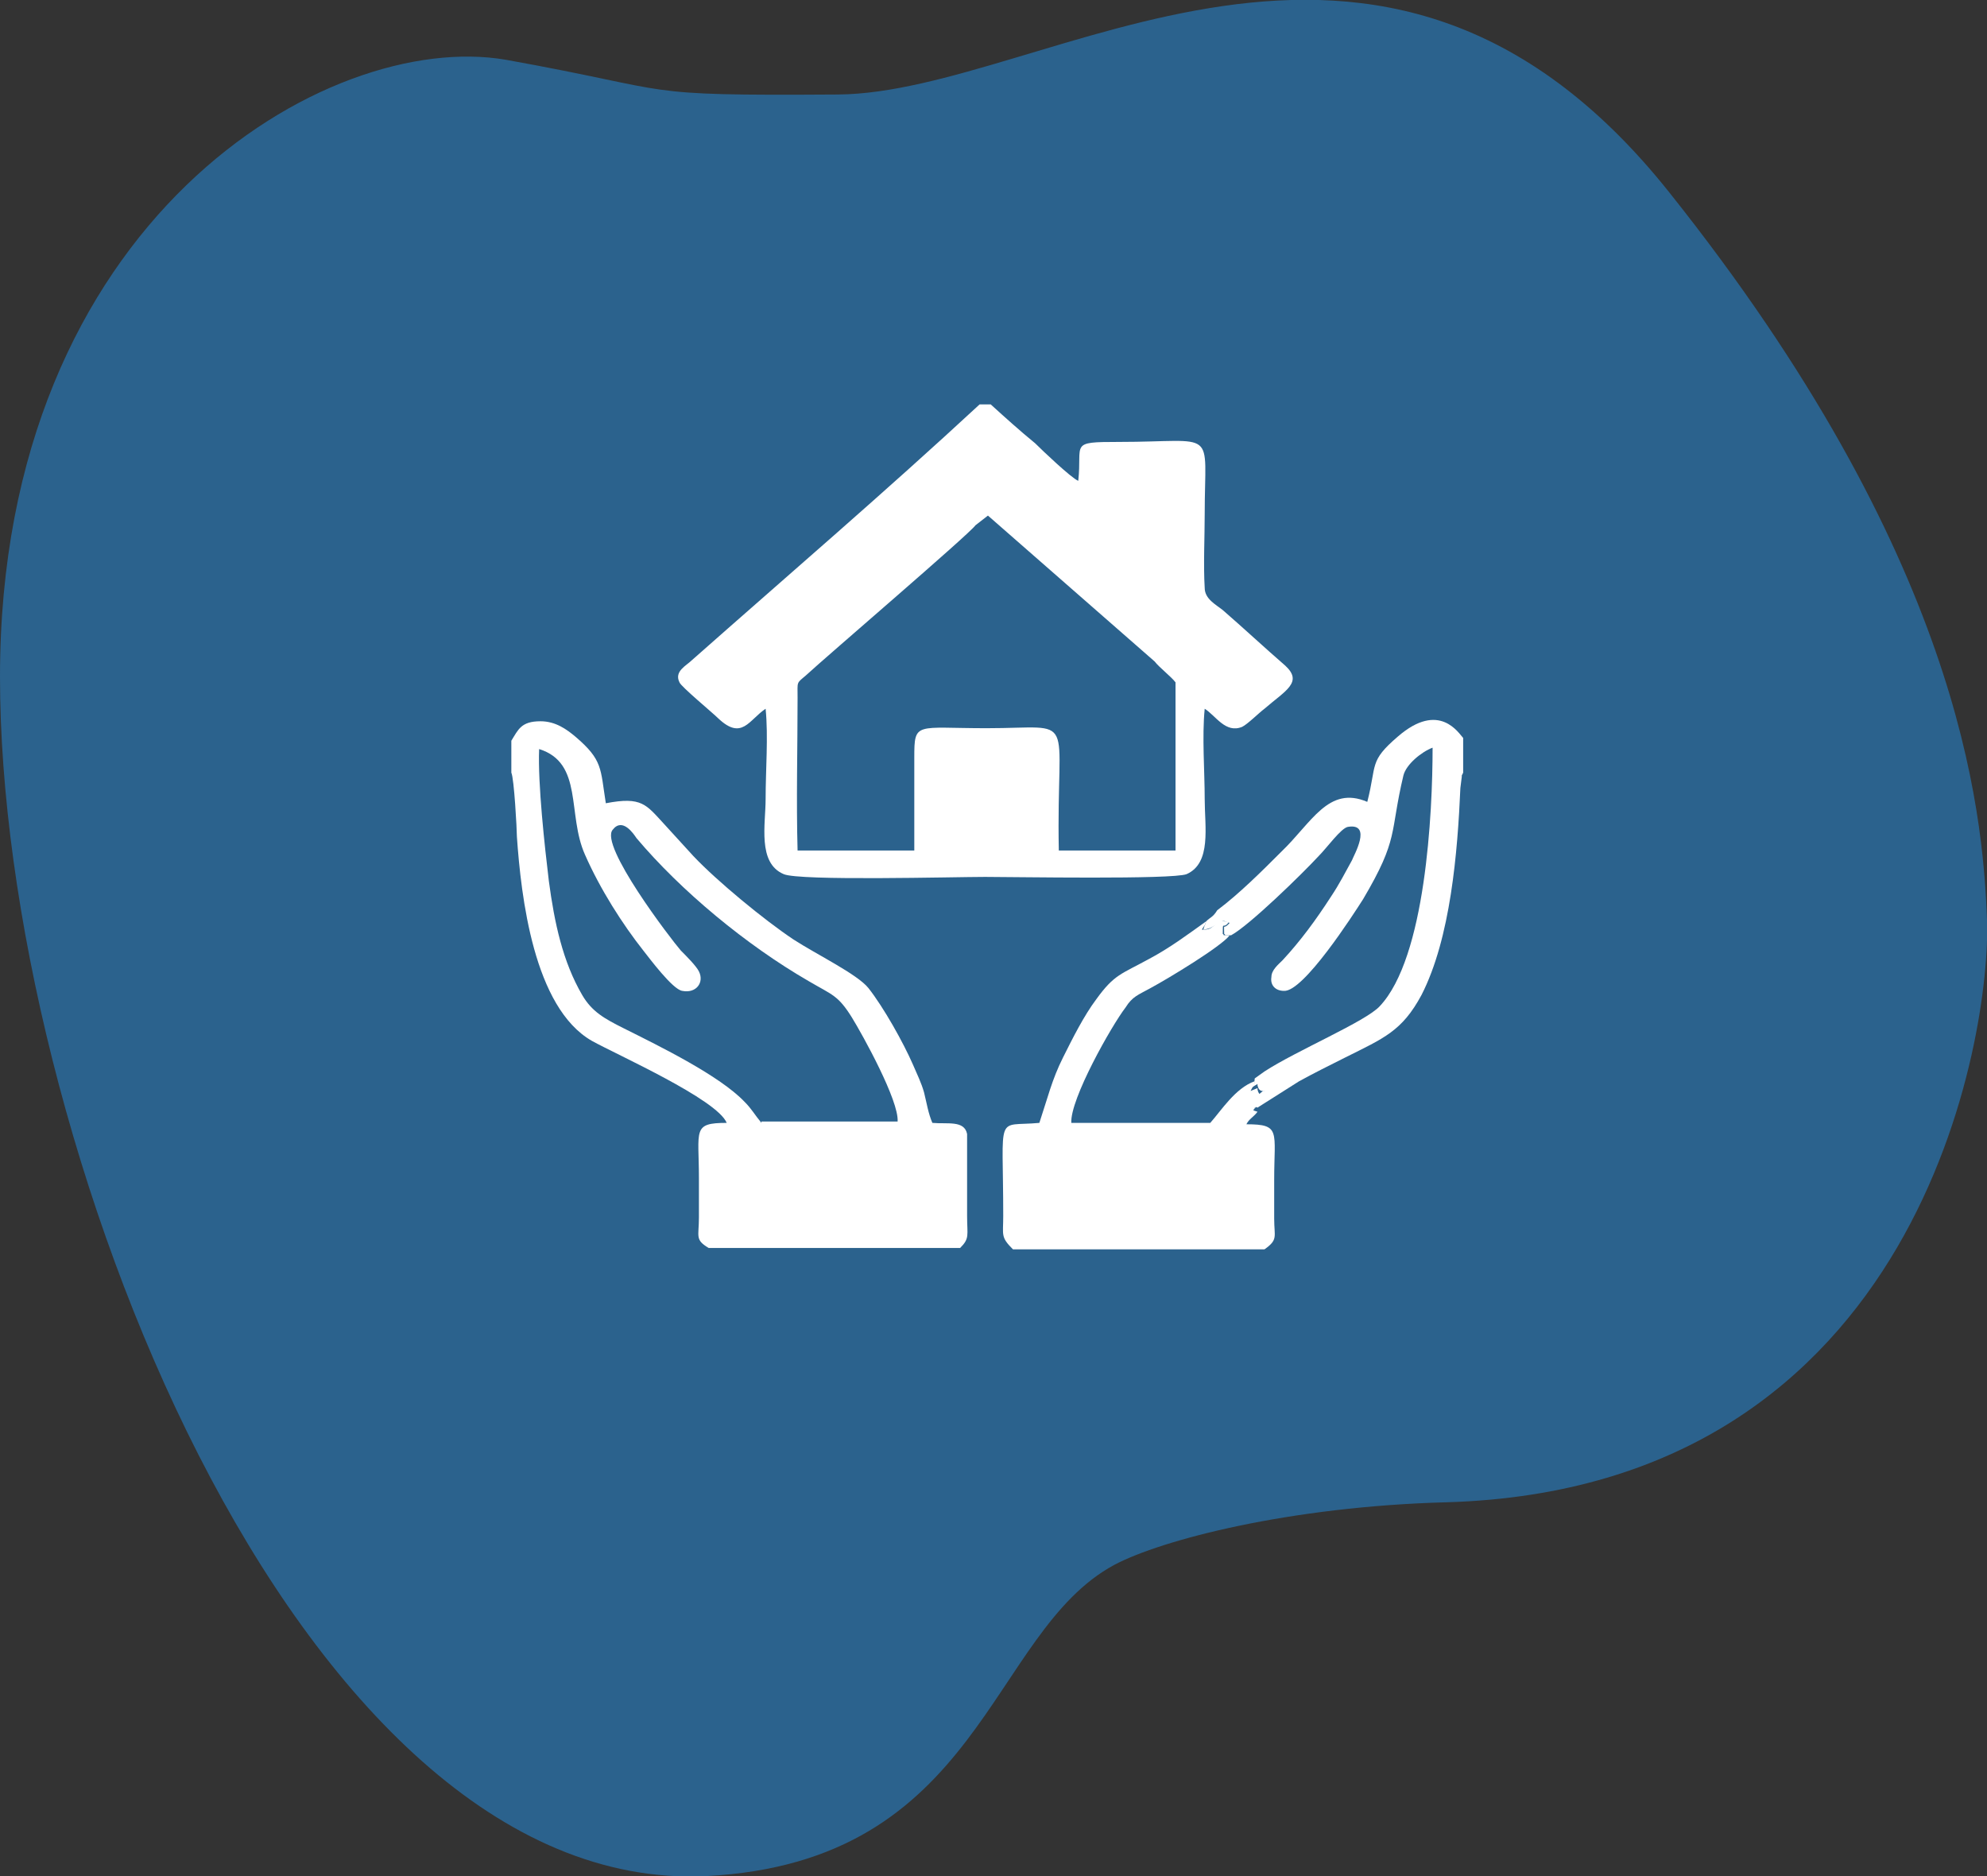
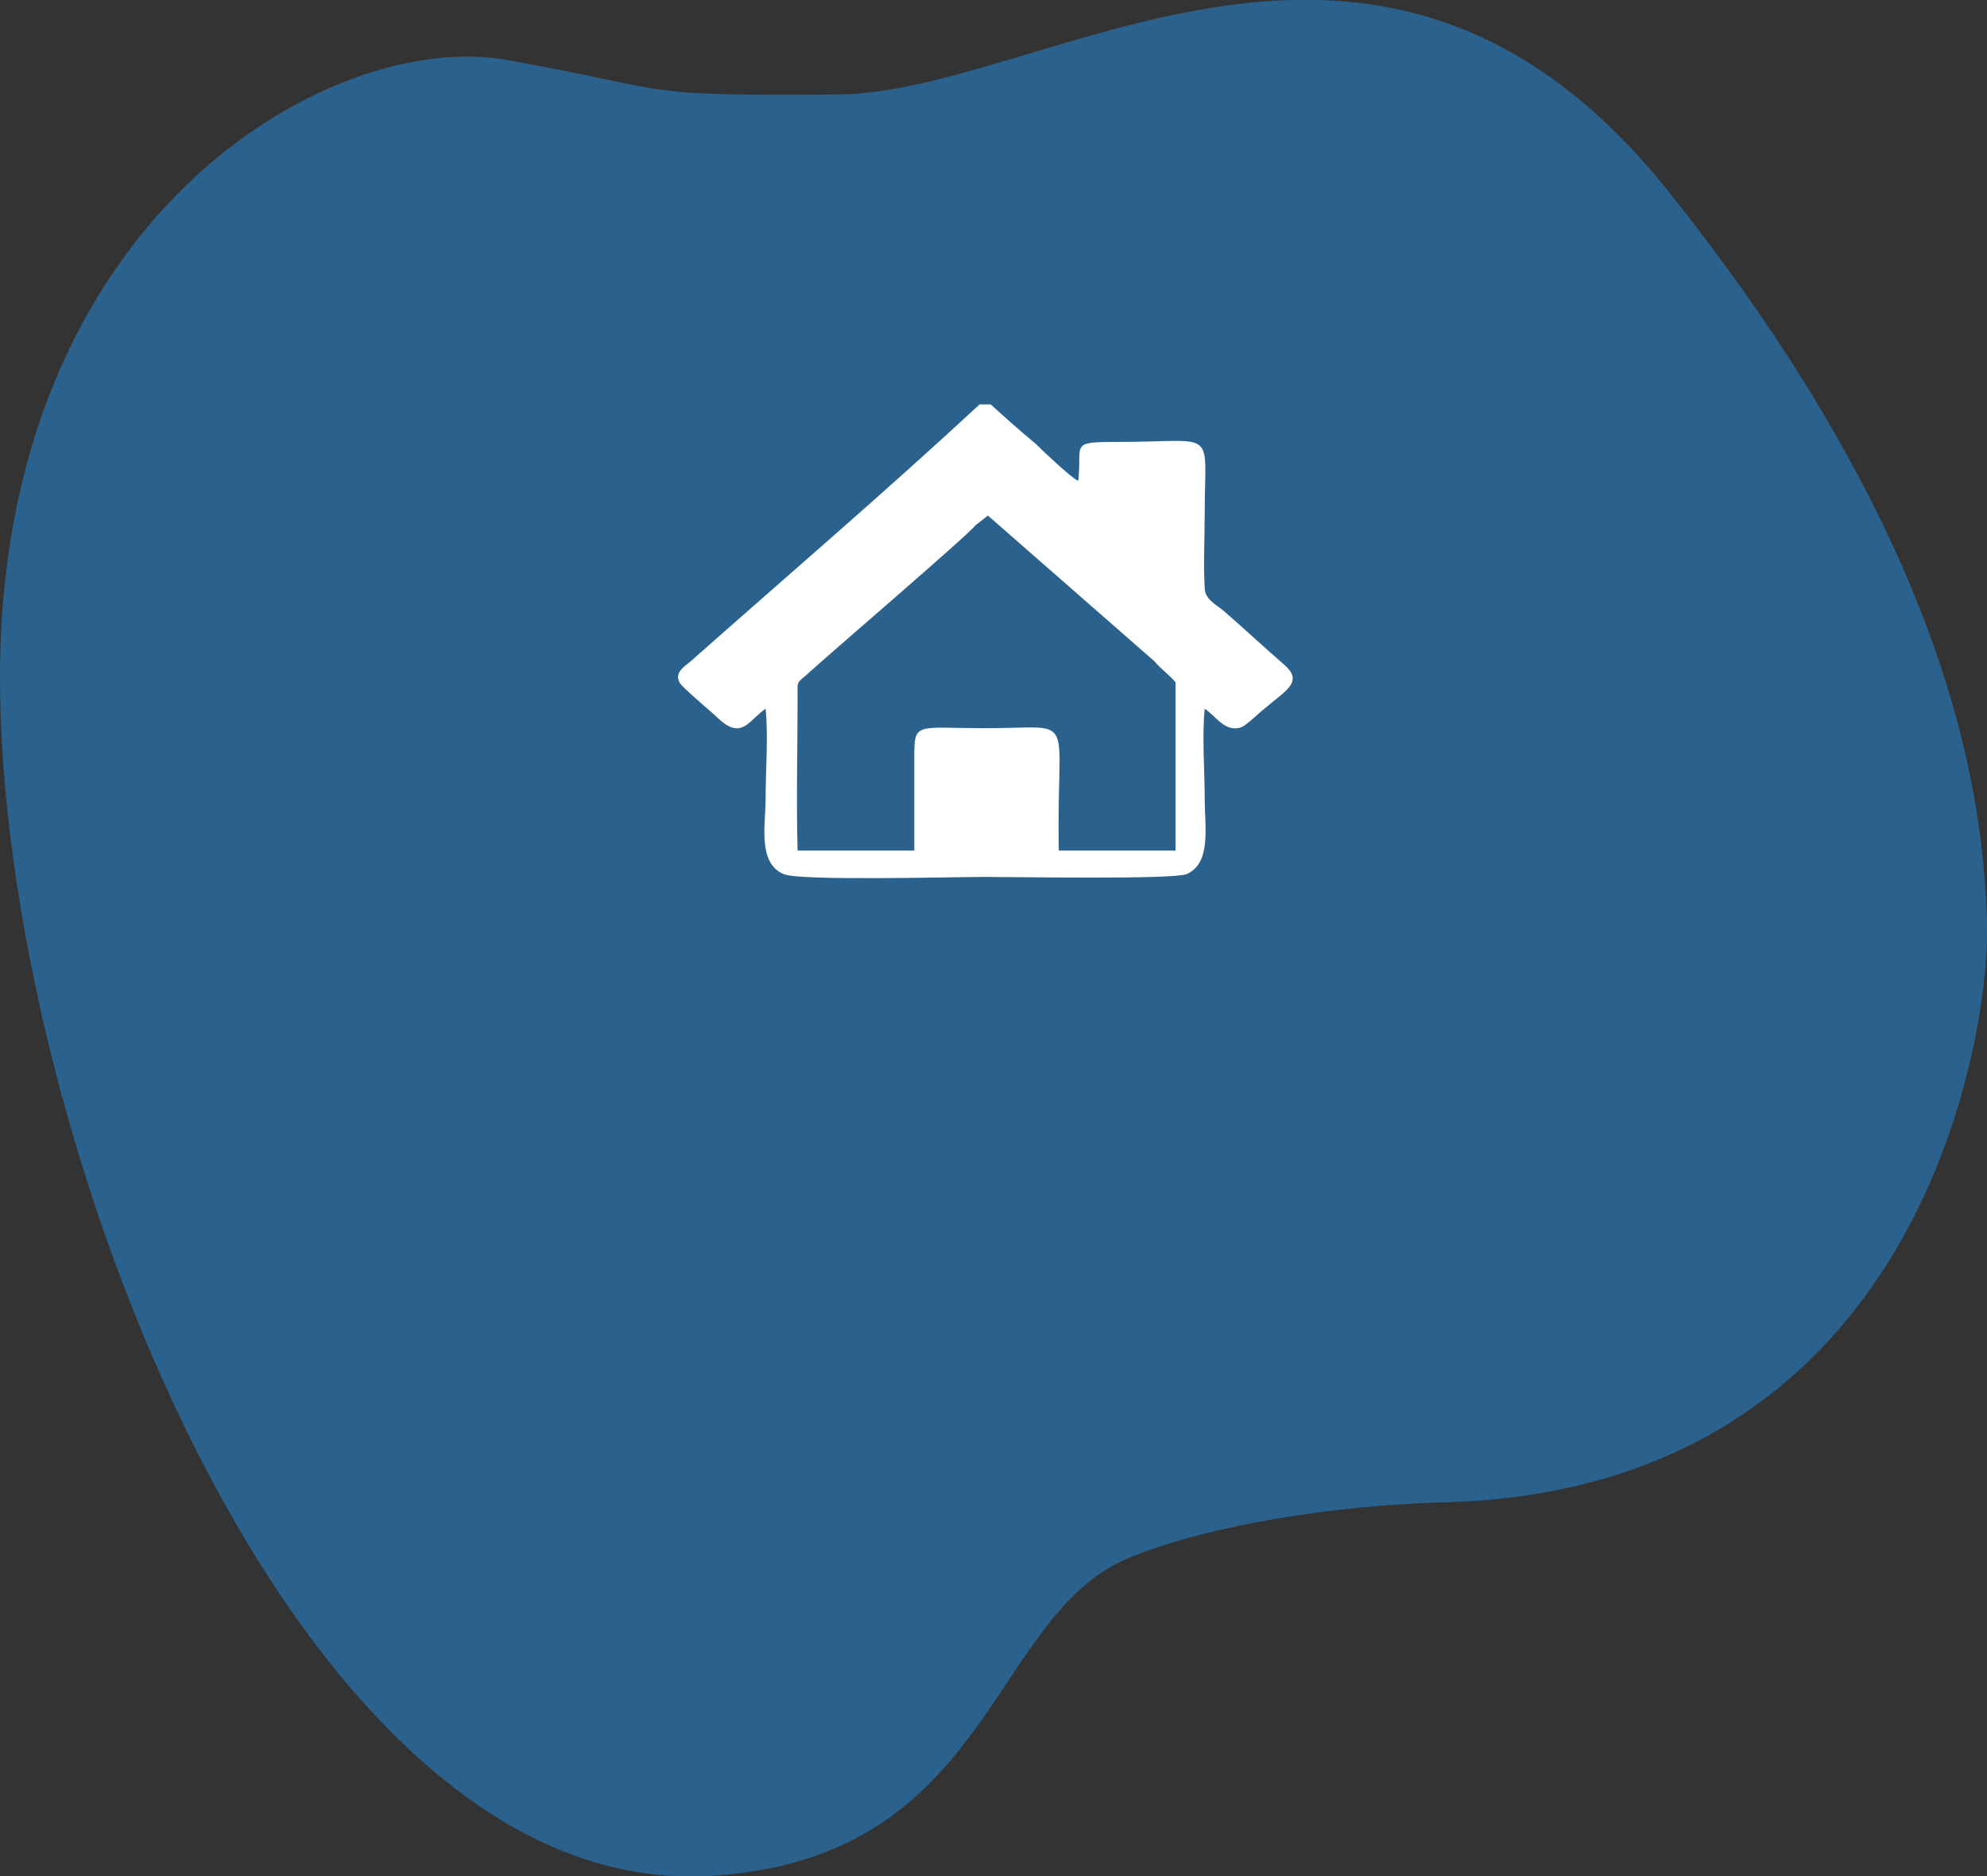
<svg xmlns="http://www.w3.org/2000/svg" version="1.1" id="Layer_1" x="0px" y="0px" viewBox="0 0 143 135" style="enable-background:new 0 0 143 135;" xml:space="preserve">
  <rect x="0" y="0" width="143" height="135" fill="#333333" stroke="none" />
  <style type="text/css">
	.st0{fill-rule:evenodd;clip-rule:evenodd;fill:#2B628D;}
	.st1{fill-rule:evenodd;clip-rule:evenodd;fill:#FFFFFF;}
</style>
  <path id="New-shape" class="st0" d="M60.3,6.8c15-0.1,38.9-19.2,59.8,7C141,40,142.7,58.1,143,66.2c0.3,8-4.6,40.9-38.9,41.9  c-11.3,0.3-20.5,2.7-23.9,4.5c-9.1,4.9-9.5,21.4-29.4,22.4C21.2,136.4,0,81.6,0,48.7S23.6,2.1,36.4,4.3C49.2,6.6,45.3,6.9,60.3,6.8z  " />
  <path class="st1" d="M49.8,47.5c-0.4,0.4-1.3,0.8-0.9,1.6c0.1,0.3,2.4,2.2,2.8,2.6c1.7,1.6,2.2,0.1,3.4-0.7c0.2,2,0,4.4,0,6.5  c0,1.8-0.6,4.6,1.3,5.4c1.1,0.5,12.3,0.2,14.5,0.2c2.1,0,13.5,0.2,14.5-0.2c1.8-0.8,1.3-3.4,1.3-5.4c0-2-0.2-4.5,0-6.5  c0.8,0.5,1.5,1.8,2.7,1.3c0.4-0.2,1.2-1,1.6-1.3c1.5-1.3,2.8-1.9,1.5-3.1c-1.5-1.3-3-2.7-4.5-4c-0.5-0.4-1.3-0.8-1.3-1.6  c-0.1-1.6,0-3.7,0-5.3c0-6.3,1-5.2-6.2-5.2c-3.6,0-2.6,0.1-2.9,2.8c-0.5-0.2-2.6-2.2-3.1-2.7c-1.1-0.9-2.1-1.8-3.2-2.8h-0.8  C63.7,35.4,56.7,41.4,49.8,47.5 M84.6,49.1l0,12.1l-8.4,0c-0.2-10.1,1.5-8.8-5.2-8.8c-5.1,0-5.2-0.5-5.2,2.1c0,2.2,0,4.4,0,6.7  l-8.4,0c-0.1-3.6,0-7.4,0-11c0-1.2-0.1-1,0.6-1.6c1.4-1.3,11.8-10.2,12.2-10.8l0.9-0.7l12,10.5C83.4,48,84.3,48.7,84.6,49.1z" />
-   <path class="st1" d="M69.6,87.5l0-5.9c-0.2-1-1.4-0.7-2.5-0.8c-0.3-0.7-0.4-1.4-0.6-2.2c-0.2-0.7-0.5-1.3-0.8-2  c-0.7-1.6-2.1-4.1-3.2-5.5c-0.8-1-3.7-2.4-5.4-3.5c-2.1-1.4-5.5-4.2-7.2-6l-2.1-2.3c-1.3-1.4-1.6-2-4.2-1.5  c-0.4-2.5-0.2-3.1-2.2-4.8c-0.6-0.5-1.4-1.1-2.5-1.1c-1.4,0-1.6,0.6-2.1,1.4v2.3c0.2,0.4,0.4,4.1,0.4,4.6c0.3,4.3,1.2,12.3,5.4,14.7  c1.8,1,9,4.2,9.7,5.9c-2.5,0-2,0.5-2,4c0,0.9,0,1.9,0,2.8c0,1.4-0.3,1.6,0.7,2.2h18.1C69.8,89.1,69.6,88.9,69.6,87.5z M54.8,80.8  c-0.5-0.6-0.7-1-1.2-1.5c-1.8-1.9-6.1-4-8.7-5.3c-1.4-0.7-2.3-1.2-3-2.4c-1.4-2.4-2-5.2-2.4-8.2c-0.3-2.5-0.8-7-0.7-9.5  c3.2,1,2,4.7,3.3,7.6c1.1,2.5,2.7,5,4.2,6.9c0.4,0.5,2.1,2.8,2.8,2.9c1,0.2,1.6-0.6,1.2-1.4c-0.2-0.4-0.9-1.1-1.3-1.5  c-0.7-0.8-5.9-7.6-4.9-8.7c0.7-0.9,1.5,0.3,1.7,0.6c3.2,3.8,7.9,7.7,12.4,10.3c1.7,1,2.1,1,3.1,2.6c0.8,1.3,3.4,6,3.3,7.5H54.8z" />
-   <path class="st1" d="M86.8,66.3c-1.4,1-2.6,1.9-4.1,2.7c-2,1.1-2.5,1.1-3.8,2.9c-0.9,1.2-1.7,2.8-2.4,4.2c-0.8,1.6-1.1,2.9-1.7,4.7  c-3.2,0.3-2.6-0.9-2.6,6.7c0,1.4-0.2,1.5,0.7,2.4h18.1c1-0.7,0.7-0.9,0.7-2.2c0-0.9,0-1.9,0-2.8c0-3.5,0.5-4-2-4  c0.2-0.4,0.5-0.5,0.8-0.9l-0.3-0.1c0.3-0.6-0.1,0.3,0.2-0.3l0.1-0.2c0.2-0.4,0-0.3,0.4-0.6c0,0,0.1,0,0.1,0c0,0,0.1,0,0.1,0  c-0.2,0-0.5,0.1-0.6-0.4c0,0,0-0.1,0-0.1L90,78.5c0.4-0.8,0.2,0,0.3-0.7c-1.4,0.5-2.4,2.1-3.2,3l-10,0c-0.1-1.7,2.9-7,3.9-8.3  c0.5-0.8,0.9-0.9,1.8-1.4c1.3-0.7,5.1-3,5.7-3.8c-0.7,0-0.3,0-0.5-0.1c0-1,0-0.3,0.4-0.8c-0.1-0.1-0.1-0.1-0.3-0.1  c-0.3-0.1-0.4,0-0.6,0.2c-0.4,0.3-0.4,0.4-1,0.4C86.7,66.5,86.7,66.7,86.8,66.3" />
-   <path class="st1" d="M86.8,66.3c-0.1,0.4-0.1,0.2-0.2,0.6c0.6-0.1,0.6-0.2,1-0.4c0.2-0.1,0.3-0.3,0.6-0.2c0.2,0.1,0.2,0.1,0.3,0.1  c-0.5,0.6-0.4-0.1-0.4,0.8c0.2,0.1-0.2,0.1,0.5,0.1c1.3-0.7,5.1-4.4,6.3-5.7c0.6-0.6,1.6-2,2.1-2.1c1.8-0.3,0.4,2.1,0.3,2.4  c-0.5,0.9-0.9,1.7-1.5,2.6c-1.1,1.7-2.2,3.2-3.5,4.6c-0.3,0.3-0.8,0.7-0.8,1.2c-0.1,0.6,0.3,1,0.9,1c1.4,0.1,5-5.5,5.7-6.6  c2.6-4.4,1.9-4.7,2.9-8.9c0.2-0.8,1.3-1.7,2.1-2c0,4.7-0.5,15.1-3.8,18.6c-1,1.1-6,3.2-8.3,4.7l-0.7,0.5c-0.1,0.8,0.1,0-0.3,0.7  l0.5-0.3c0,0,0,0,0,0.1c0.1,0.5,0.4,0.4,0.6,0.4c0,0-0.1,0-0.1,0c0,0-0.1,0-0.1,0c-0.4,0.3-0.2,0.2-0.4,0.6l-0.1,0.2  c-0.4,0.5,0.1-0.3-0.2,0.3l0.3,0.1l3-1.9c1.1-0.6,2.1-1.1,3.3-1.7c2.8-1.4,4.1-1.9,5.5-4.5c2.1-4.1,2.6-10.3,2.8-14.9l0.1-0.8  c0,0,0-0.1,0-0.1l0.1-0.2v-2.5c-0.3-0.3-1.7-2.7-4.7-0.1c-2.1,1.8-1.5,2-2.2,4.7c-2.8-1.2-4,1.5-6.2,3.6c-1.4,1.4-3,3-4.6,4.2  C87.3,66,87.1,66,86.8,66.3" />
</svg>